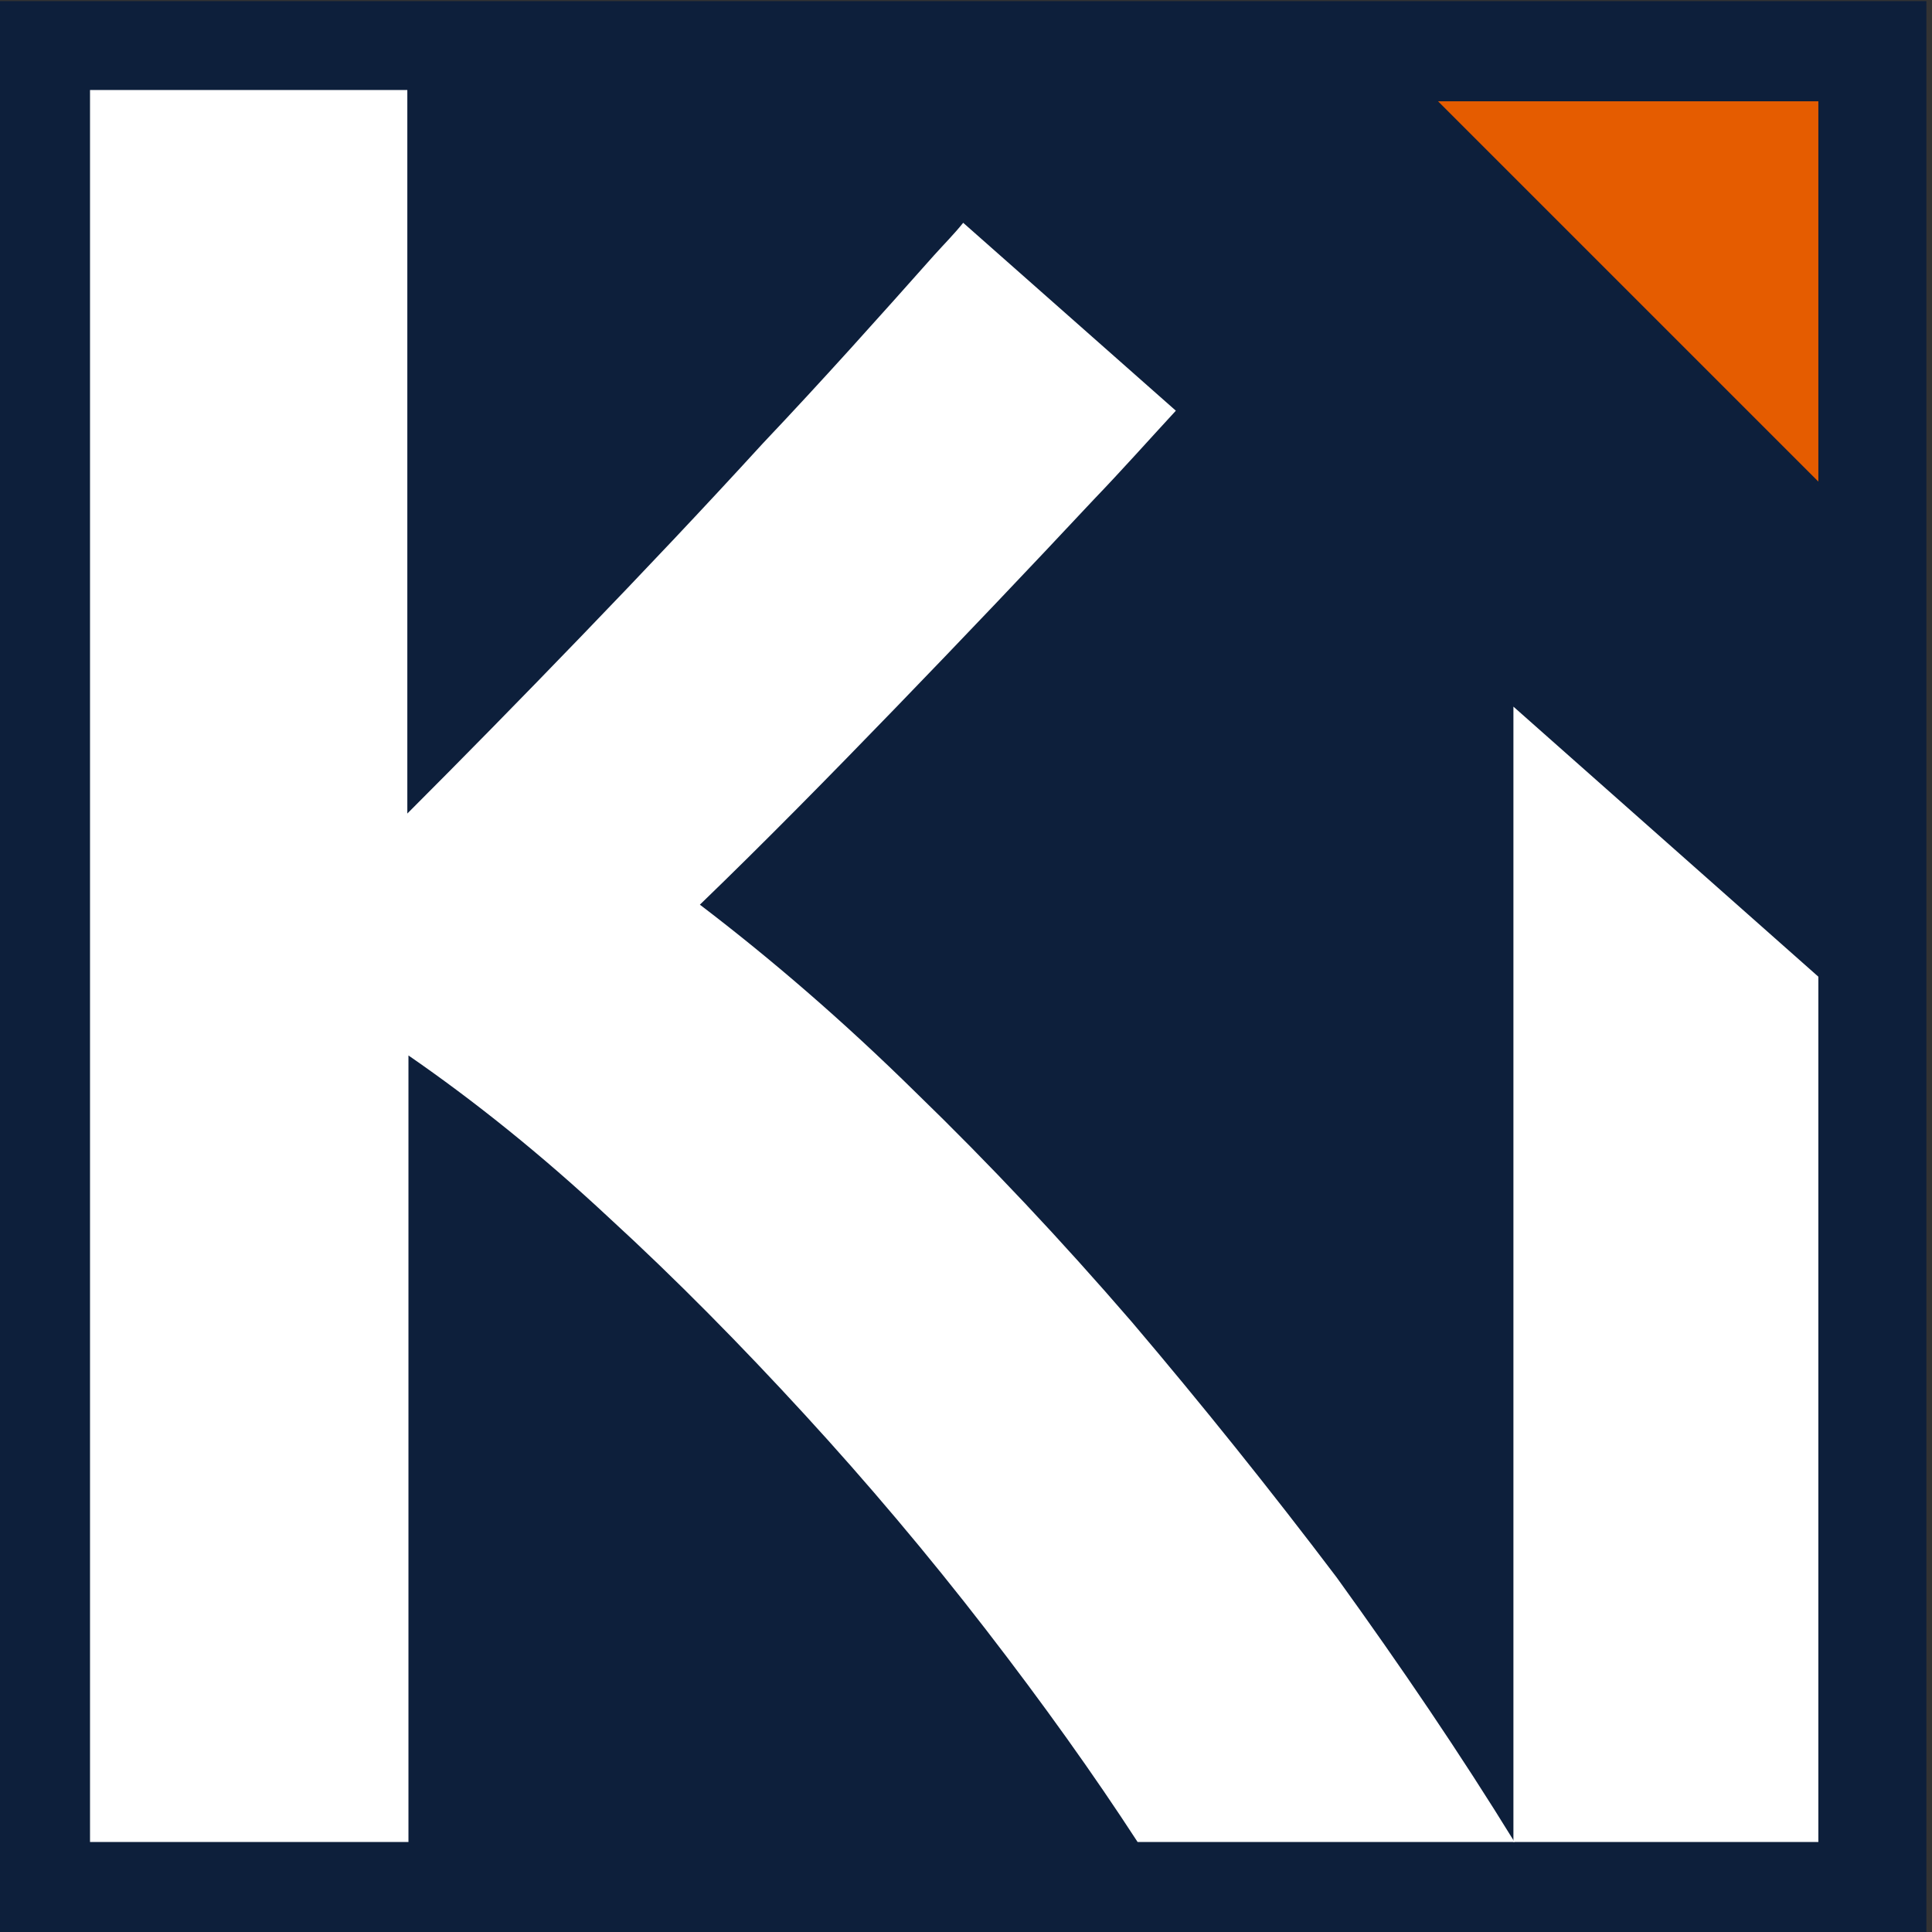
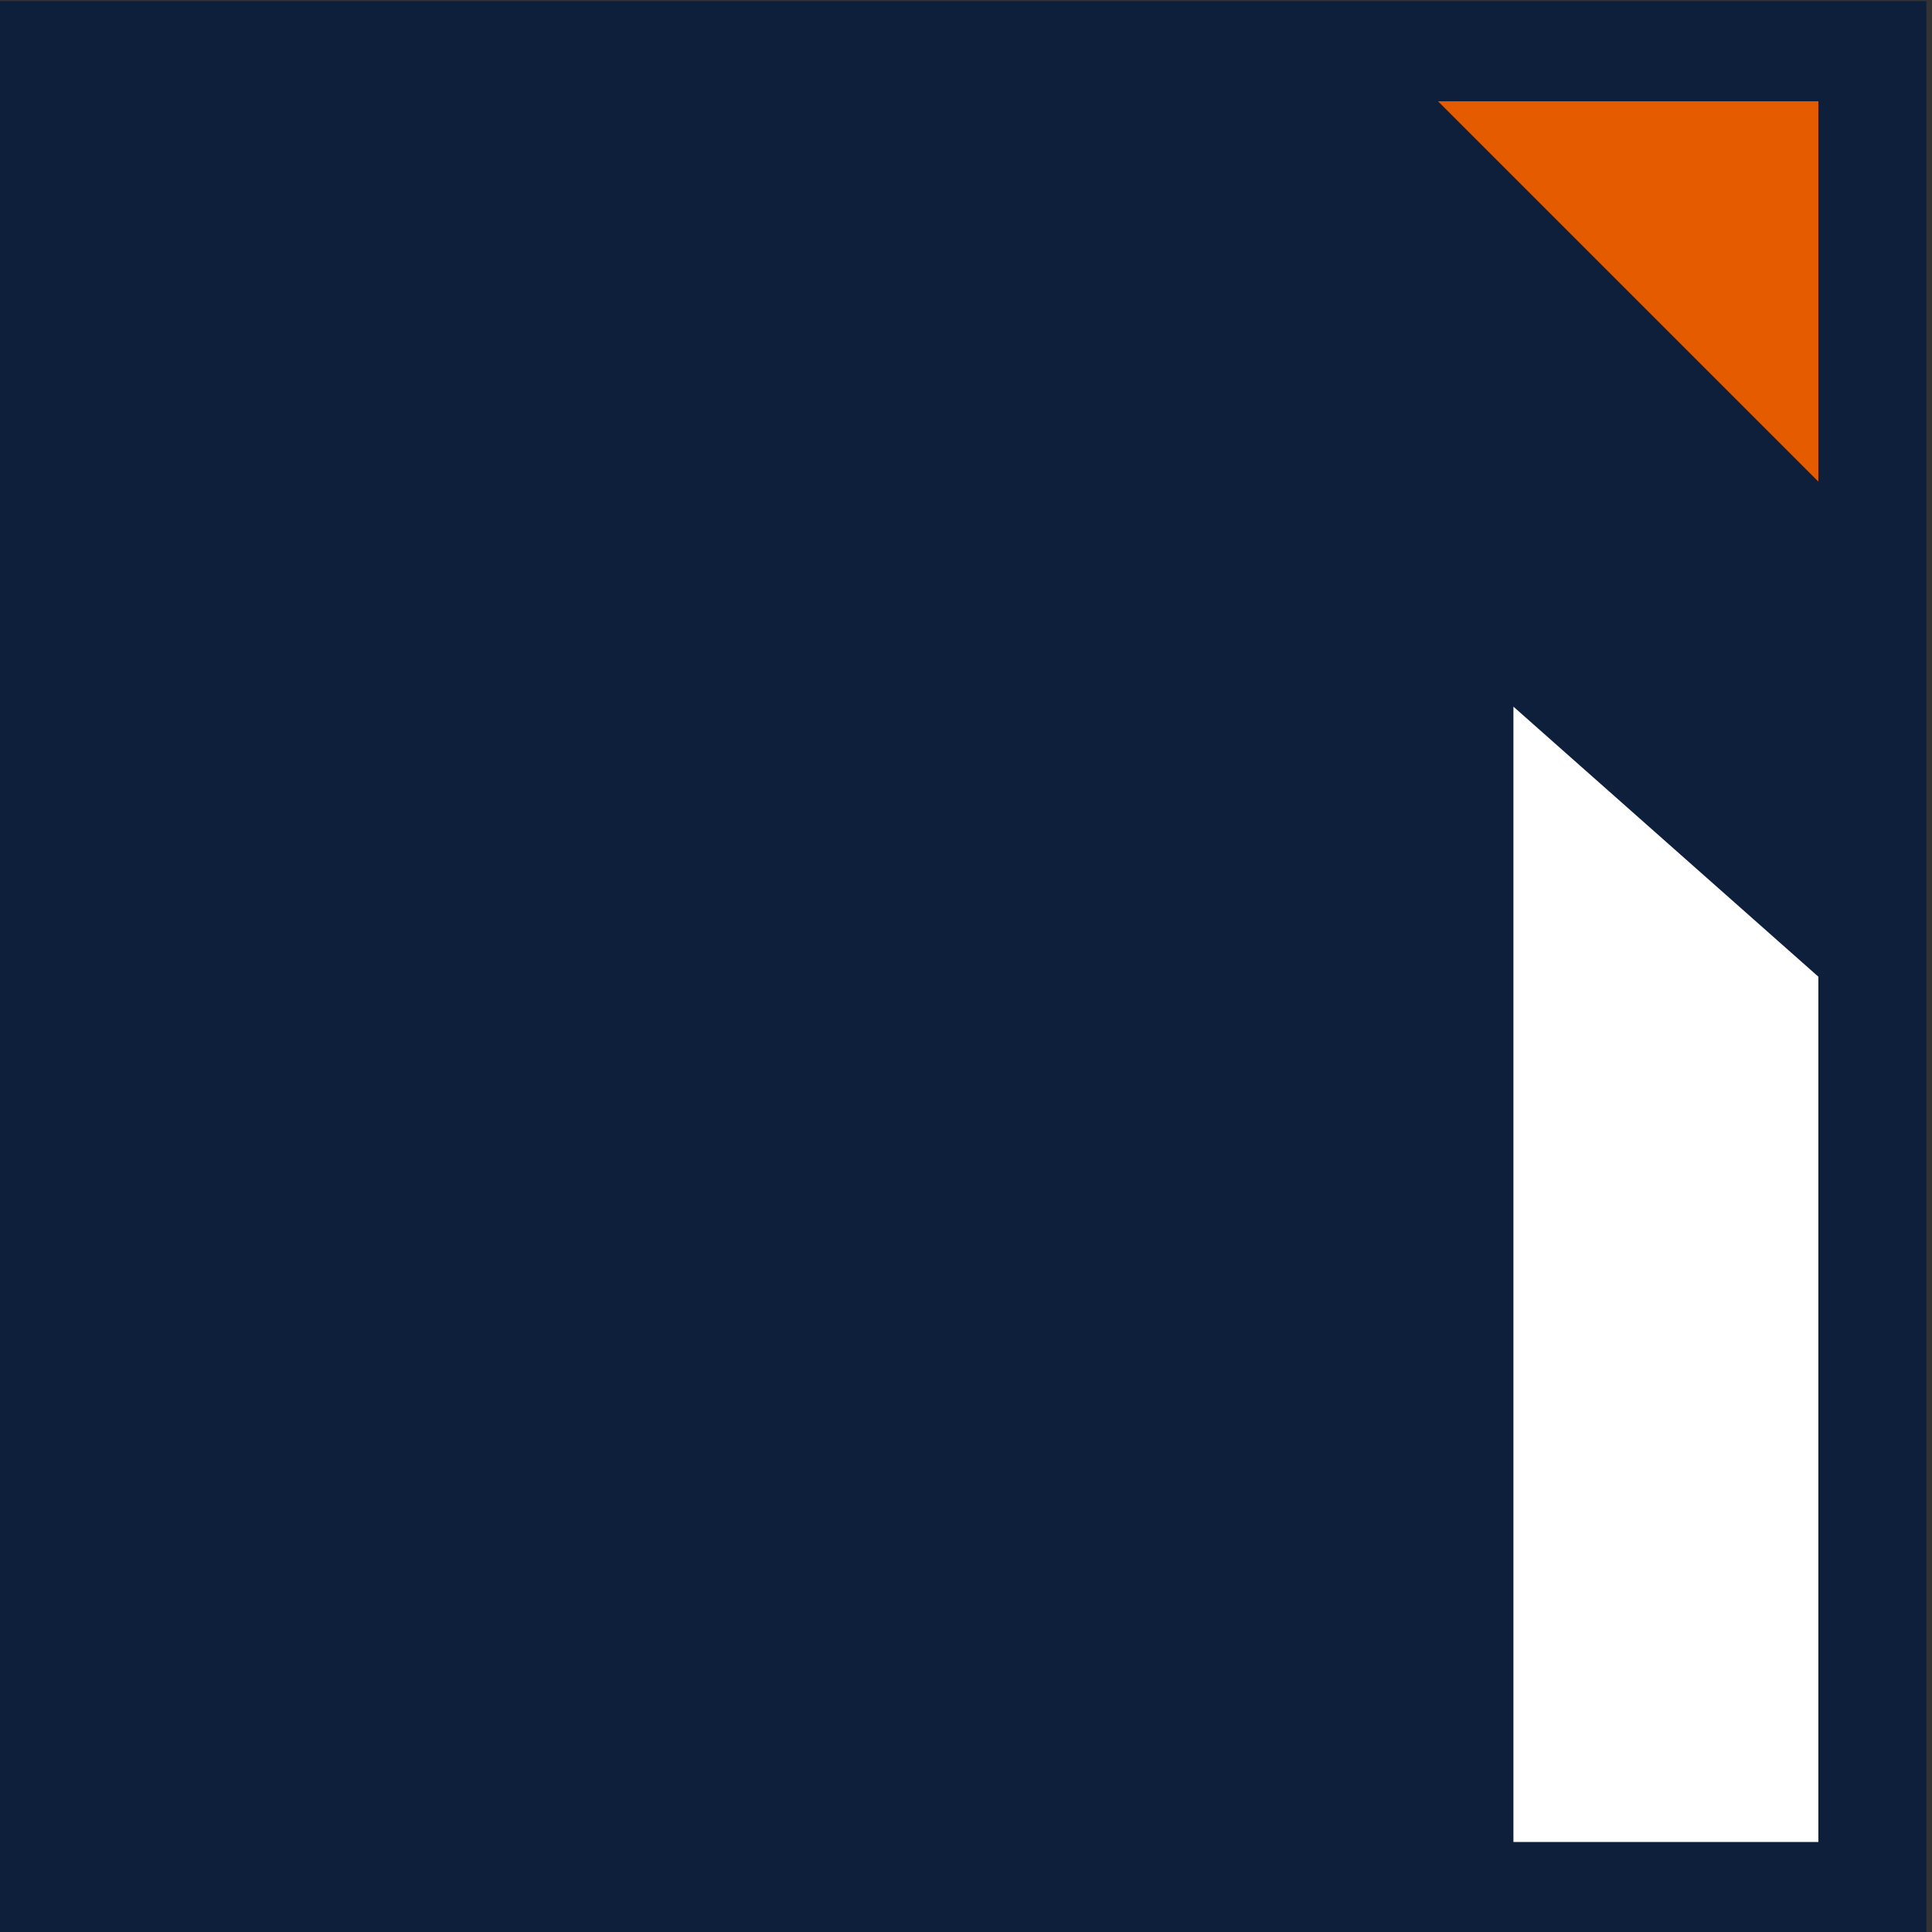
<svg xmlns="http://www.w3.org/2000/svg" version="1.1" id="Layer_1" x="0px" y="0px" viewBox="0 0 171.7 171.7" style="enable-background:new 0 0 171.7 171.7;" xml:space="preserve">
  <rect x="0" y="0" width="171.7" height="171.7" fill="#333333" stroke="none" />
  <style type="text/css">
	.st0{fill:#0D1F3B;}
	.st1{fill:#FFFFFF;}
	.st2{fill:#E55C00;}
</style>
  <rect x="0" y="0.1" class="st0" width="171.2" height="171.6" />
  <polygon class="st1" points="134.5,62.8 134.5,163.7 161.6,163.7 161.6,86.8 " />
-   <path class="st1" d="M100.6,117.5c-6.3-7.3-12.7-14.1-19.2-20.4c-6.5-6.4-12.9-11.9-19.2-16.7c5.7-5.5,11.5-11.4,17.4-17.5  c5.9-6.1,11.8-12.3,17.6-18.5c2.5-2.6,4.9-5.3,7.3-7.9L85.6,19.8c-0.8,1-1.7,1.9-2.6,2.9c-4.8,5.4-9.8,11-15.2,16.7  c-5.3,5.8-10.7,11.5-16.1,17.1S41.1,67.4,36.2,72.3V8H8v155.7h28.3V93.8c5.8,4,11.8,8.8,17.8,14.4c6,5.5,11.8,11.4,17.4,17.5  s11,12.5,16.1,19.1s9.6,12.9,13.5,18.9h33.5c-4.8-7.8-10.1-15.6-15.8-23.5C112.9,132.4,106.8,124.8,100.6,117.5z" />
  <polygon class="st2" points="161.6,42.8 127.8,9 161.6,9 " />
</svg>